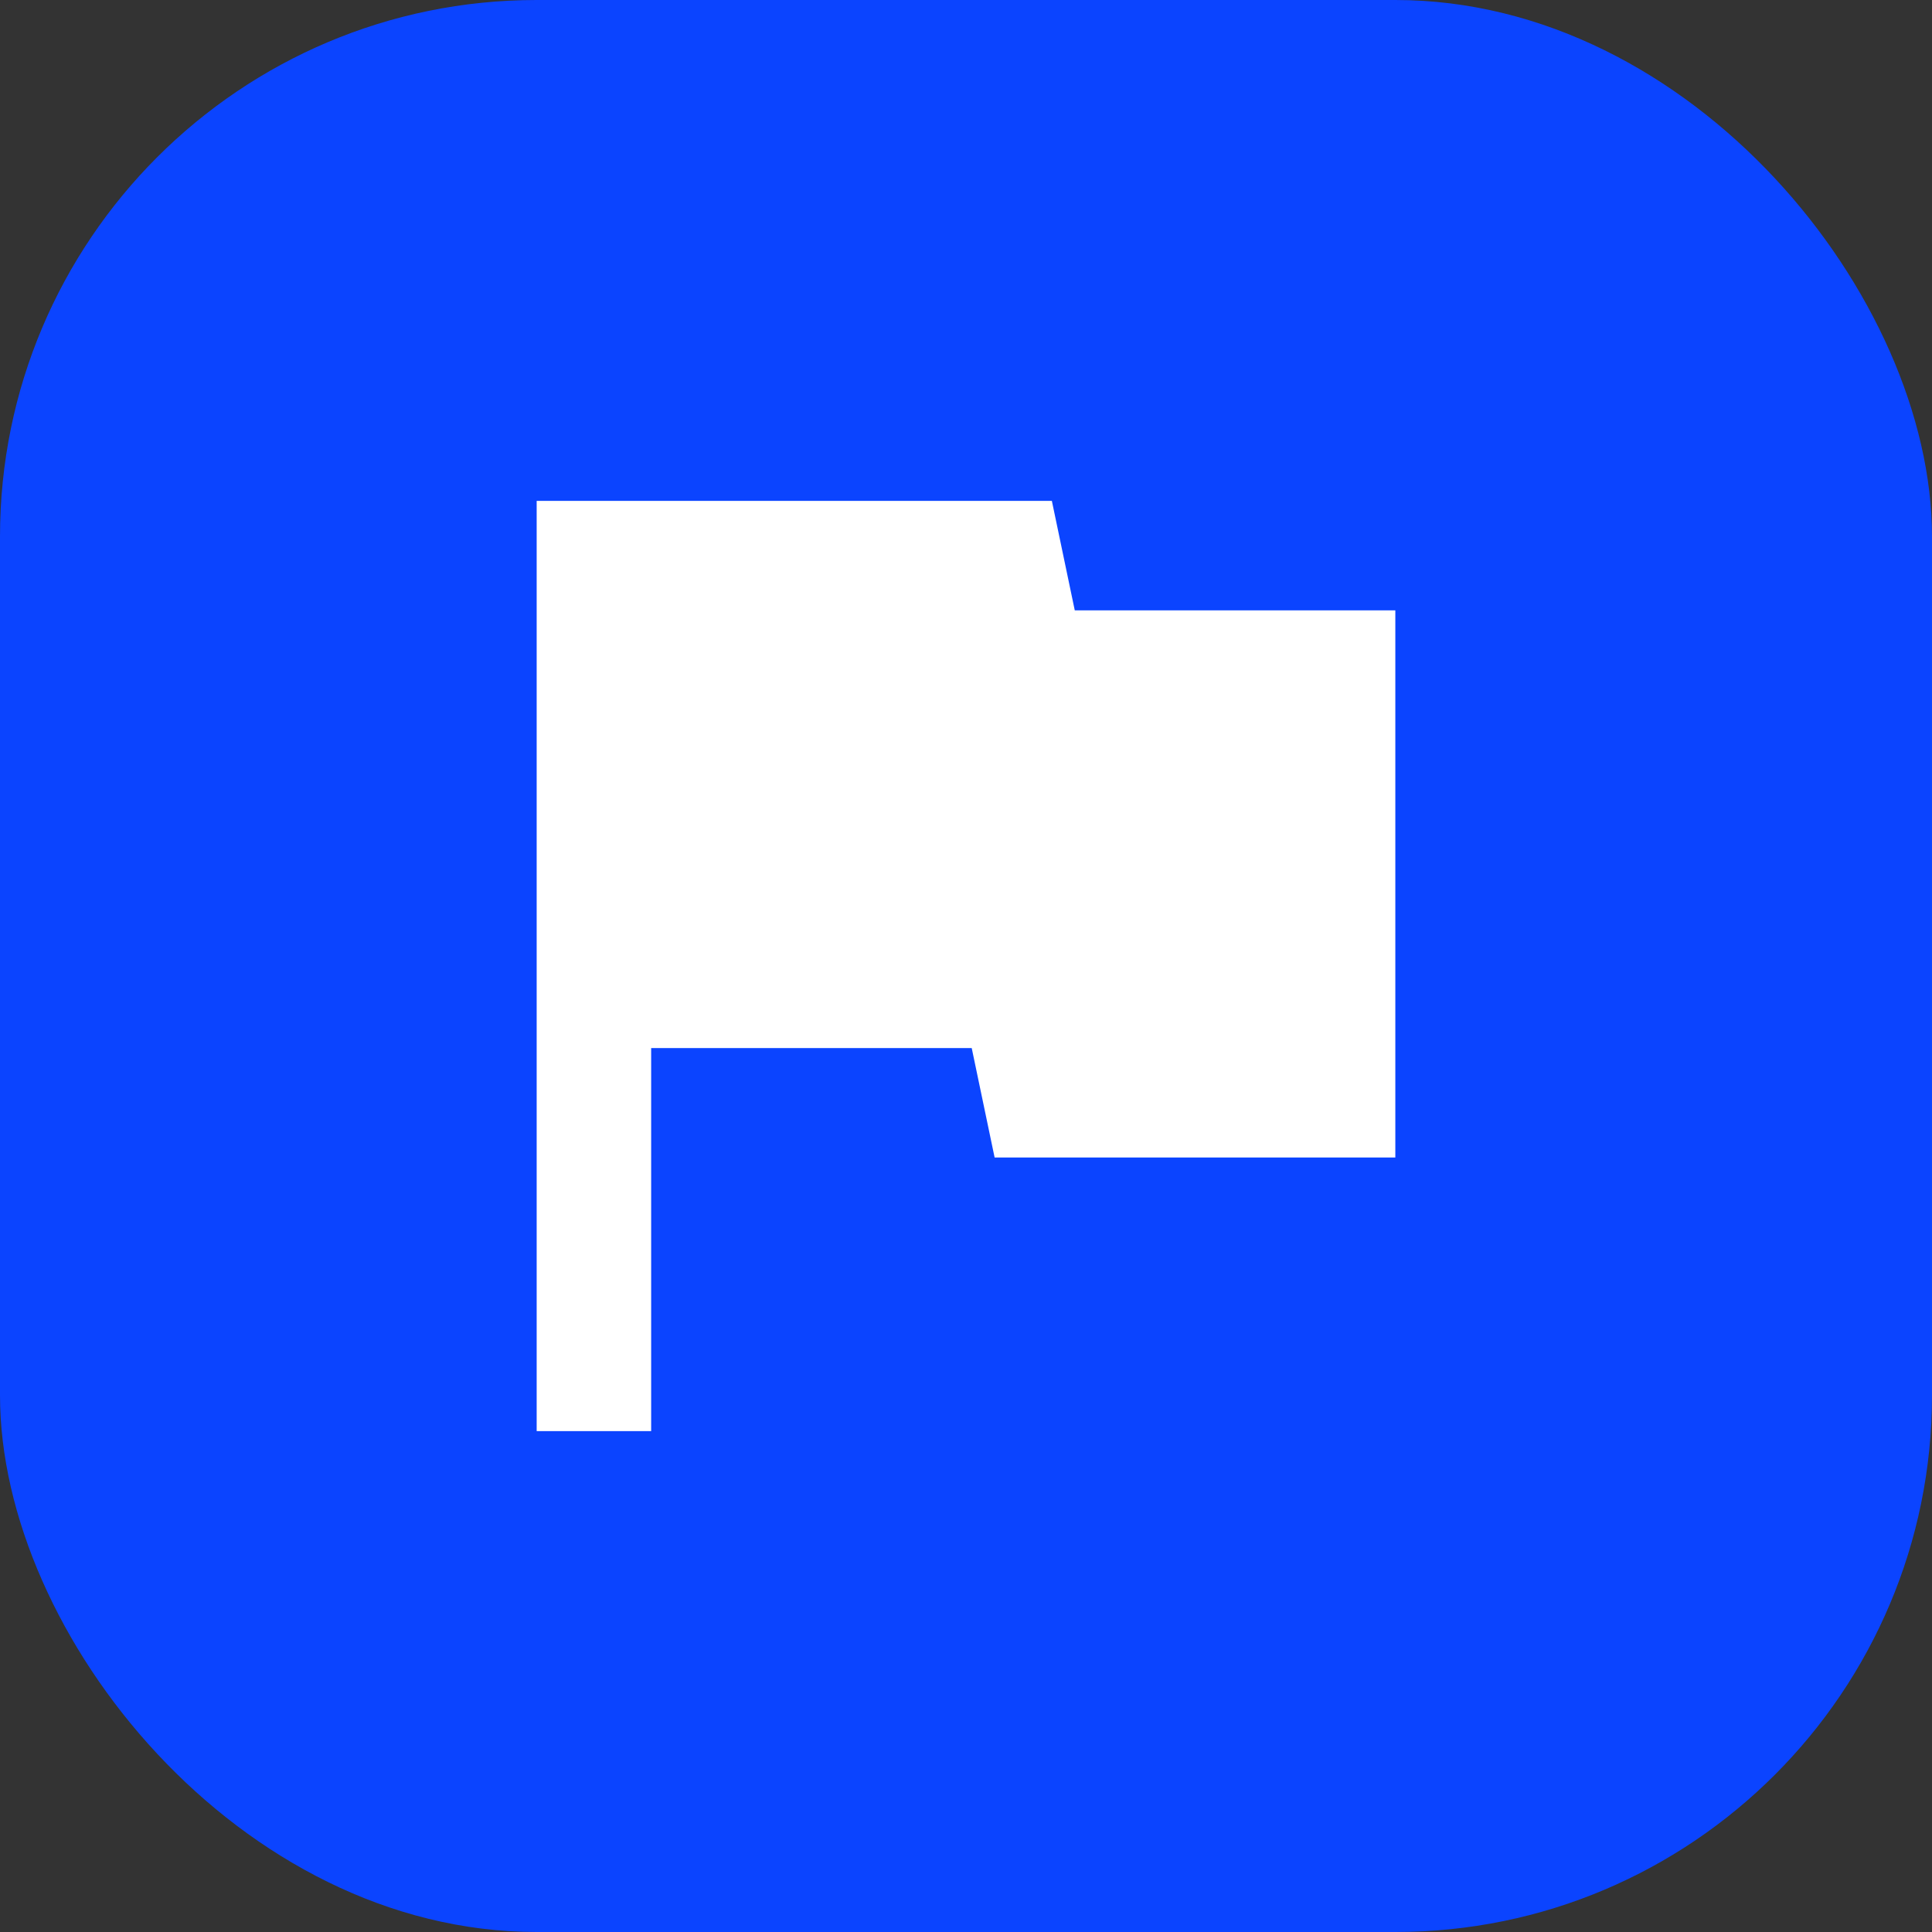
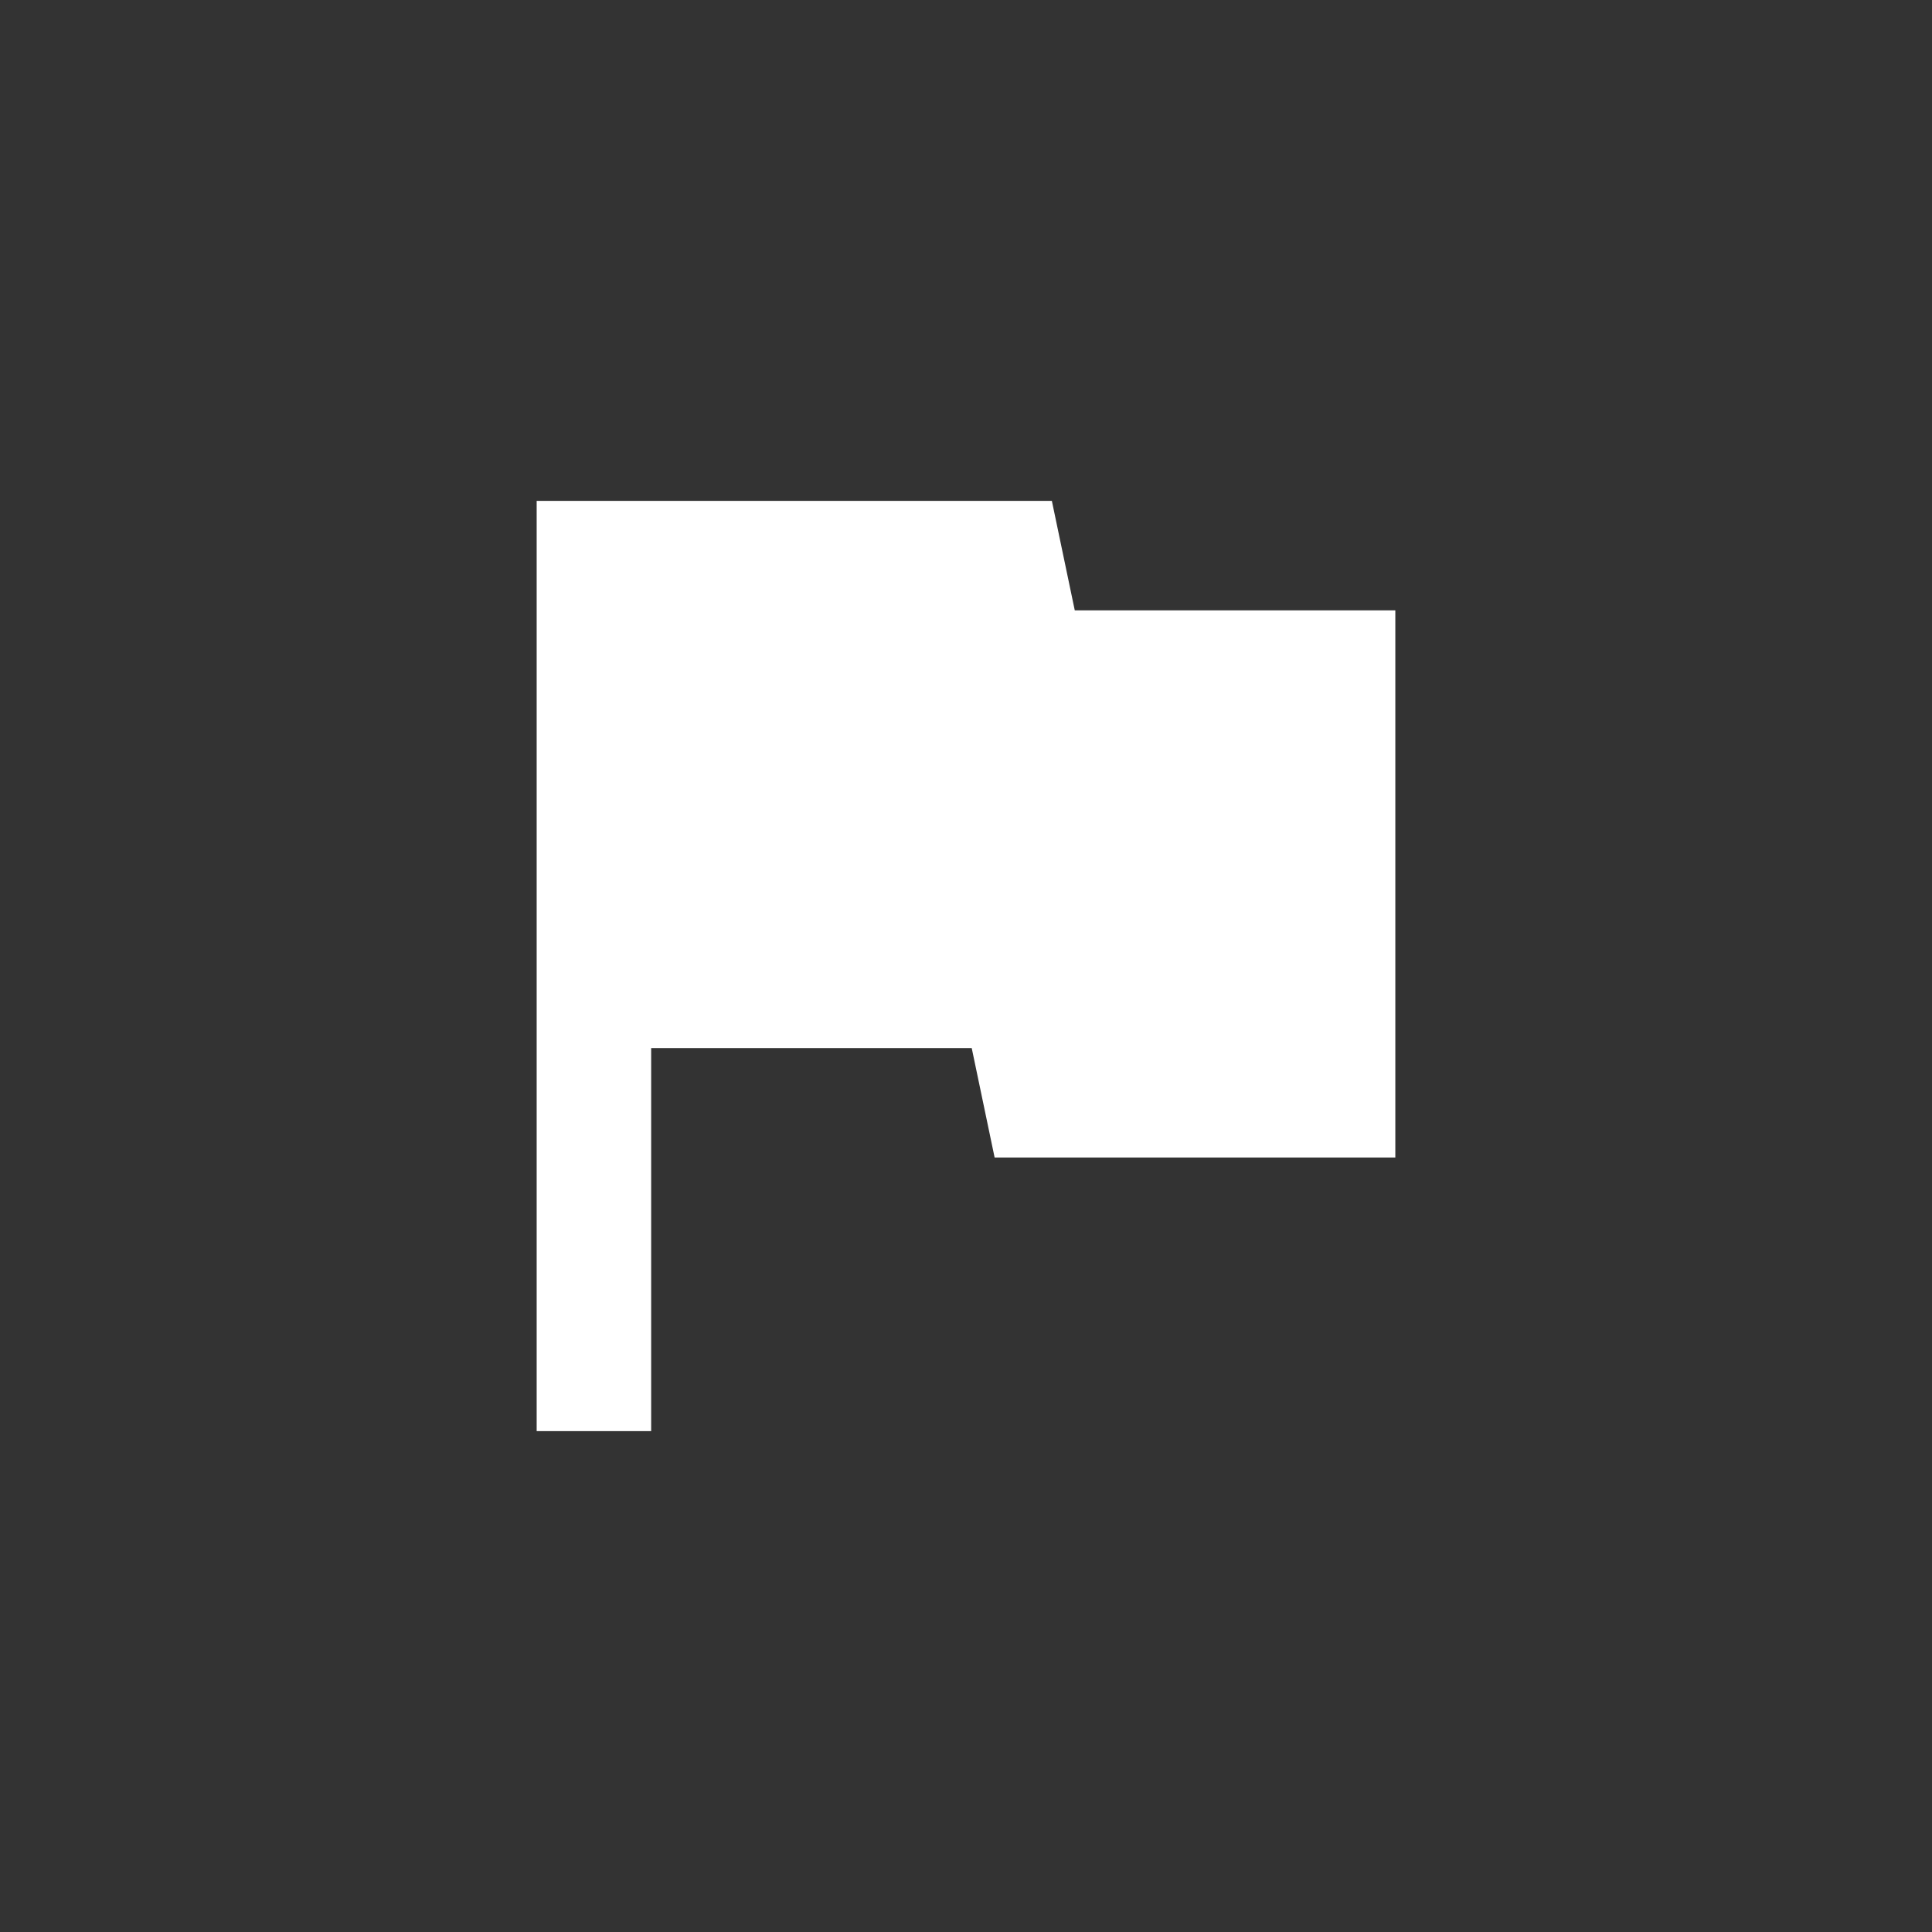
<svg xmlns="http://www.w3.org/2000/svg" width="54" height="54" viewBox="0 0 54 54" fill="none">
  <rect x="0" y="0" width="54" height="54" fill="#333333" stroke="none" />
-   <rect width="54" height="54" rx="15" fill="#0B44FF" />
  <path d="M15 40V14H29.4L30.04 17.059H39V32.353H27.8L27.16 29.294H18.2V40H15Z" fill="white" />
</svg>